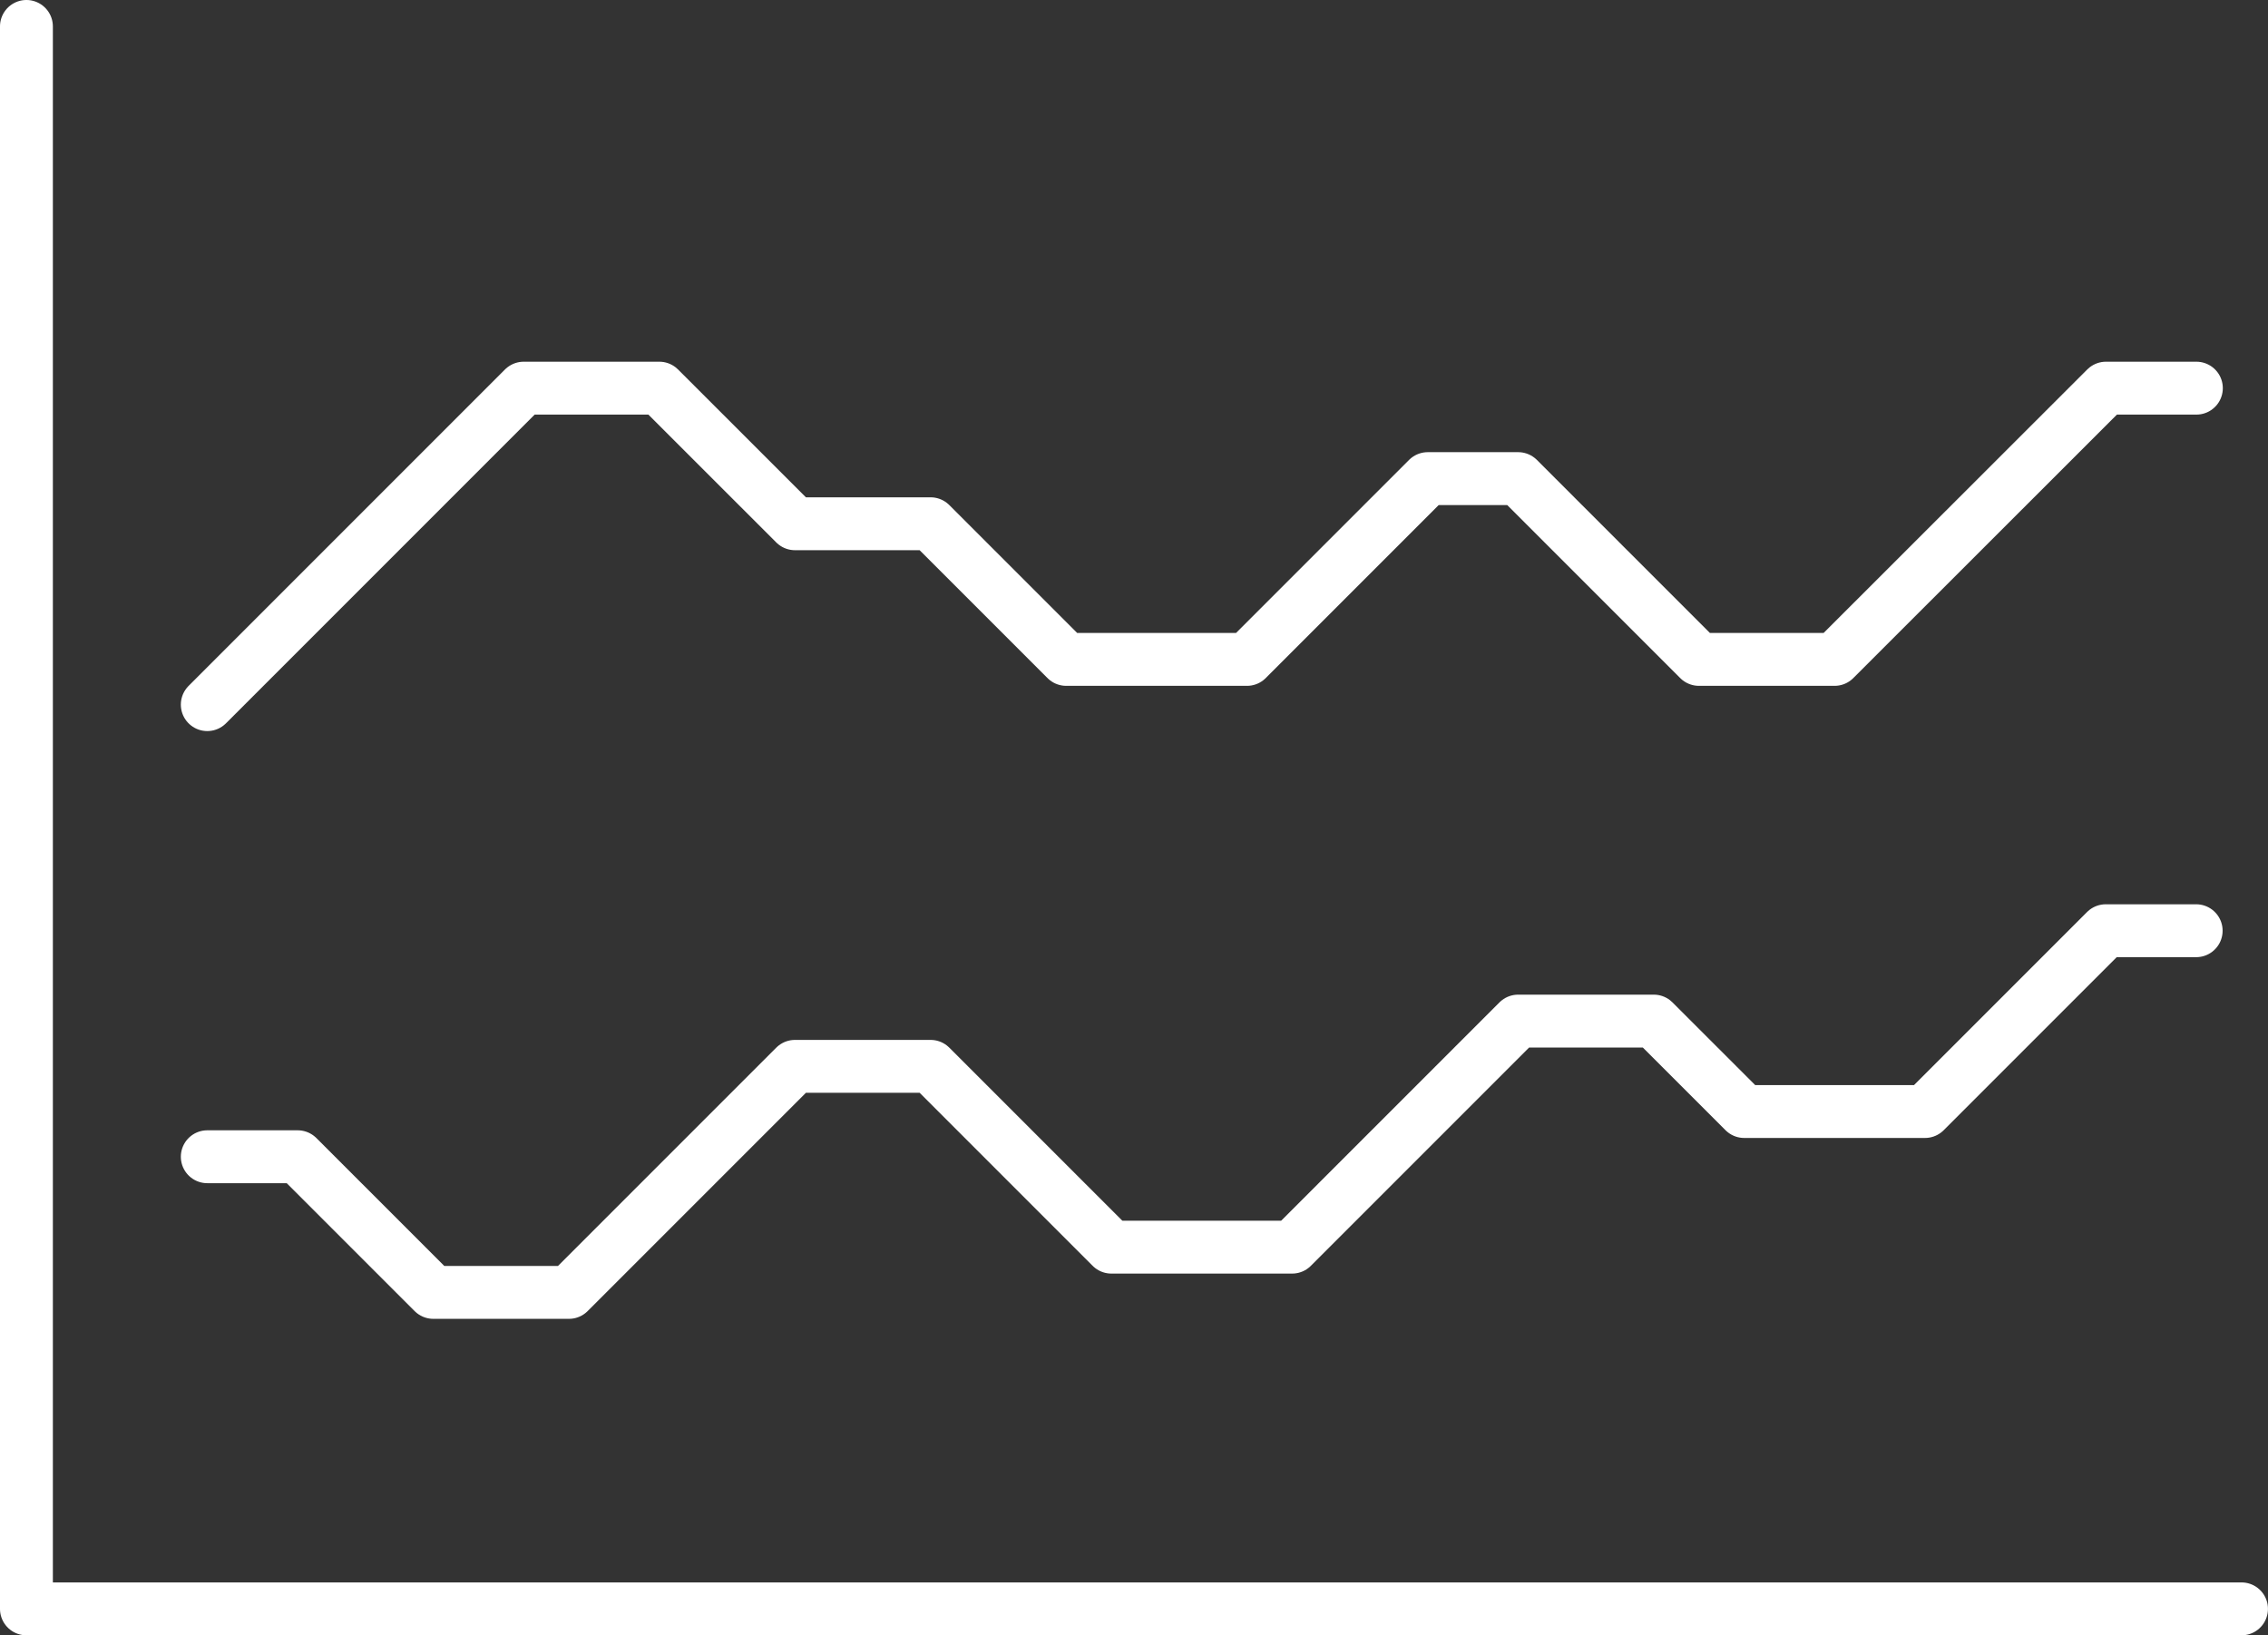
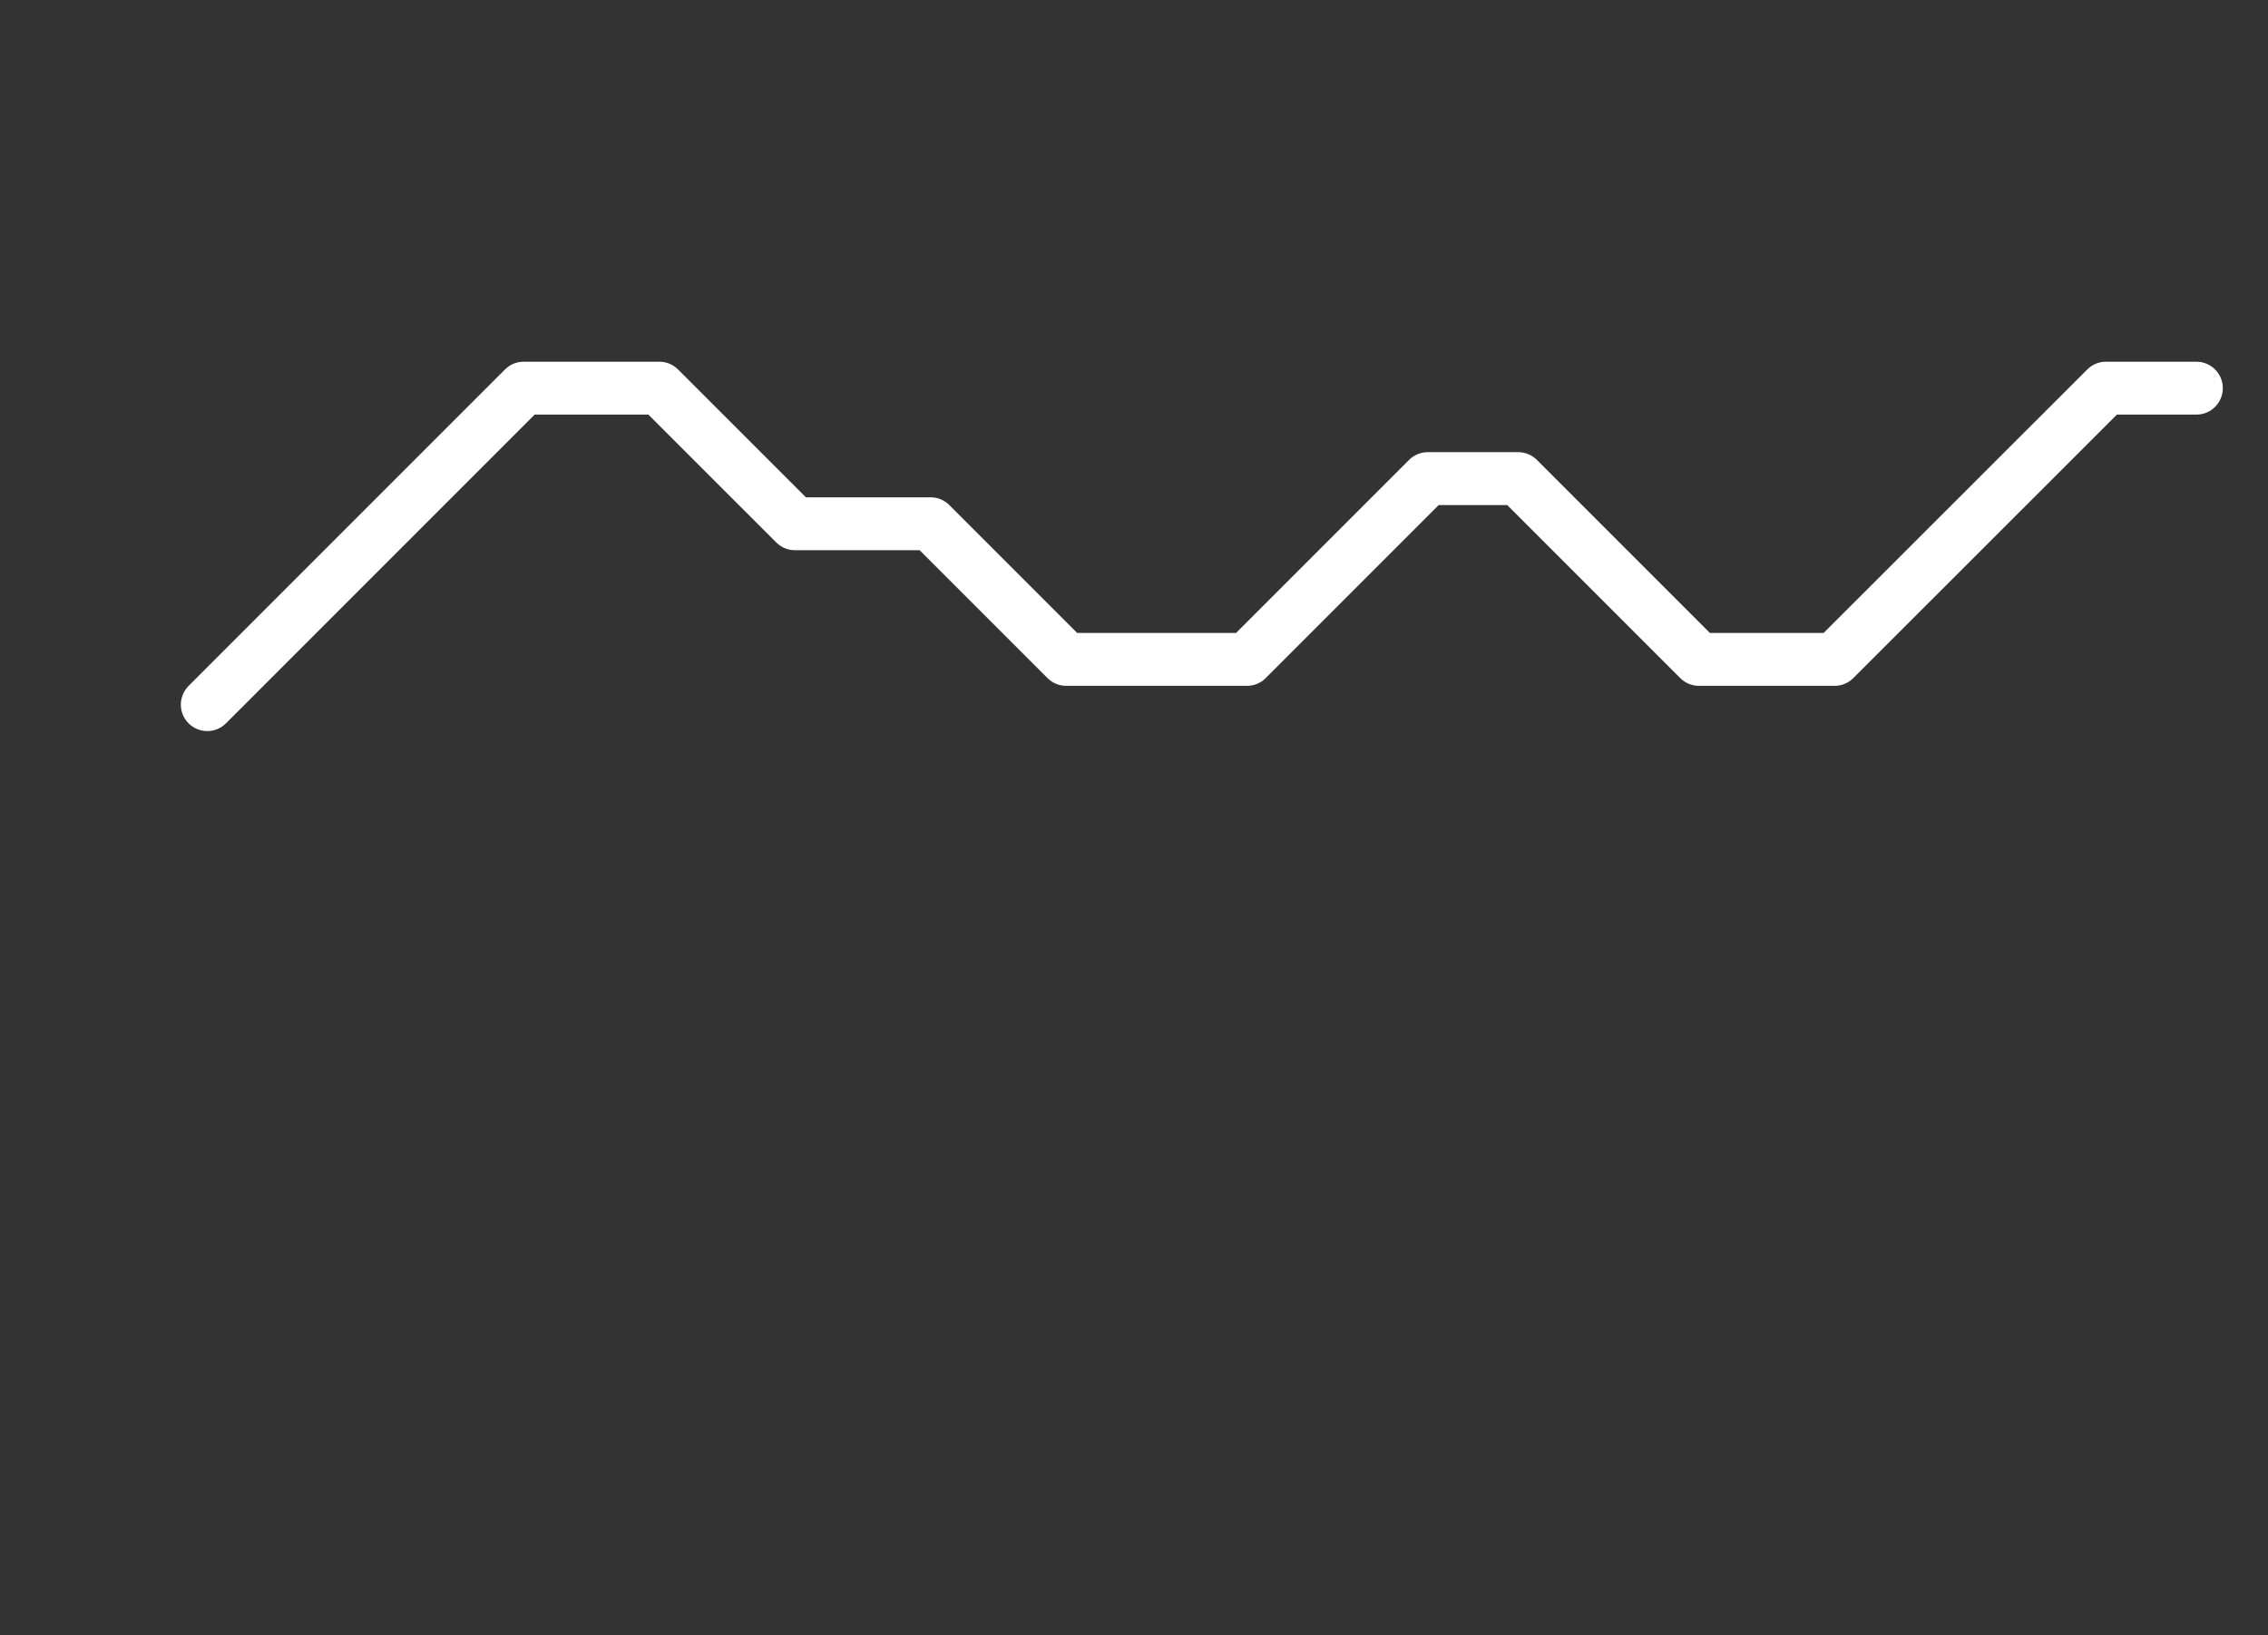
<svg xmlns="http://www.w3.org/2000/svg" width="89.078" height="64.22" viewBox="0 0 89.078 64.22">
  <rect x="0" y="0" width="89.078" height="64.22" fill="#333333" stroke="none" />
  <g id="Icone_tabela_preço" transform="translate(-255.5 -4444.348)">
-     <path id="Caminho_5088" data-name="Caminho 5088" d="M3.538,90.74v62.143h87" transform="translate(253 4354.646)" fill="none" stroke="#fff" stroke-linecap="round" stroke-linejoin="round" stroke-width="2.077" />
    <path id="Caminho_5089" data-name="Caminho 5089" d="M7.865,111.821,20.293,99.393H25.62l5.327,5.325h5.327l5.327,5.327h7.1l7.1-7.1h3.551l7.1,7.1h5.327L82.438,99.393h3.551" transform="translate(255.776 4360.198)" fill="none" stroke="#fff" stroke-linecap="round" stroke-linejoin="round" stroke-width="2.077" />
-     <path id="Caminho_5090" data-name="Caminho 5090" d="M7.865,121.25h3.551l5.327,5.327h5.327l8.877-8.877h5.327l7.1,7.1h7.1l8.877-8.877h5.327l3.552,3.551h7.1l7.1-7.1h3.551" transform="translate(255.776 4368.524)" fill="none" stroke="#fff" stroke-linecap="round" stroke-linejoin="round" stroke-width="2.077" />
  </g>
</svg>